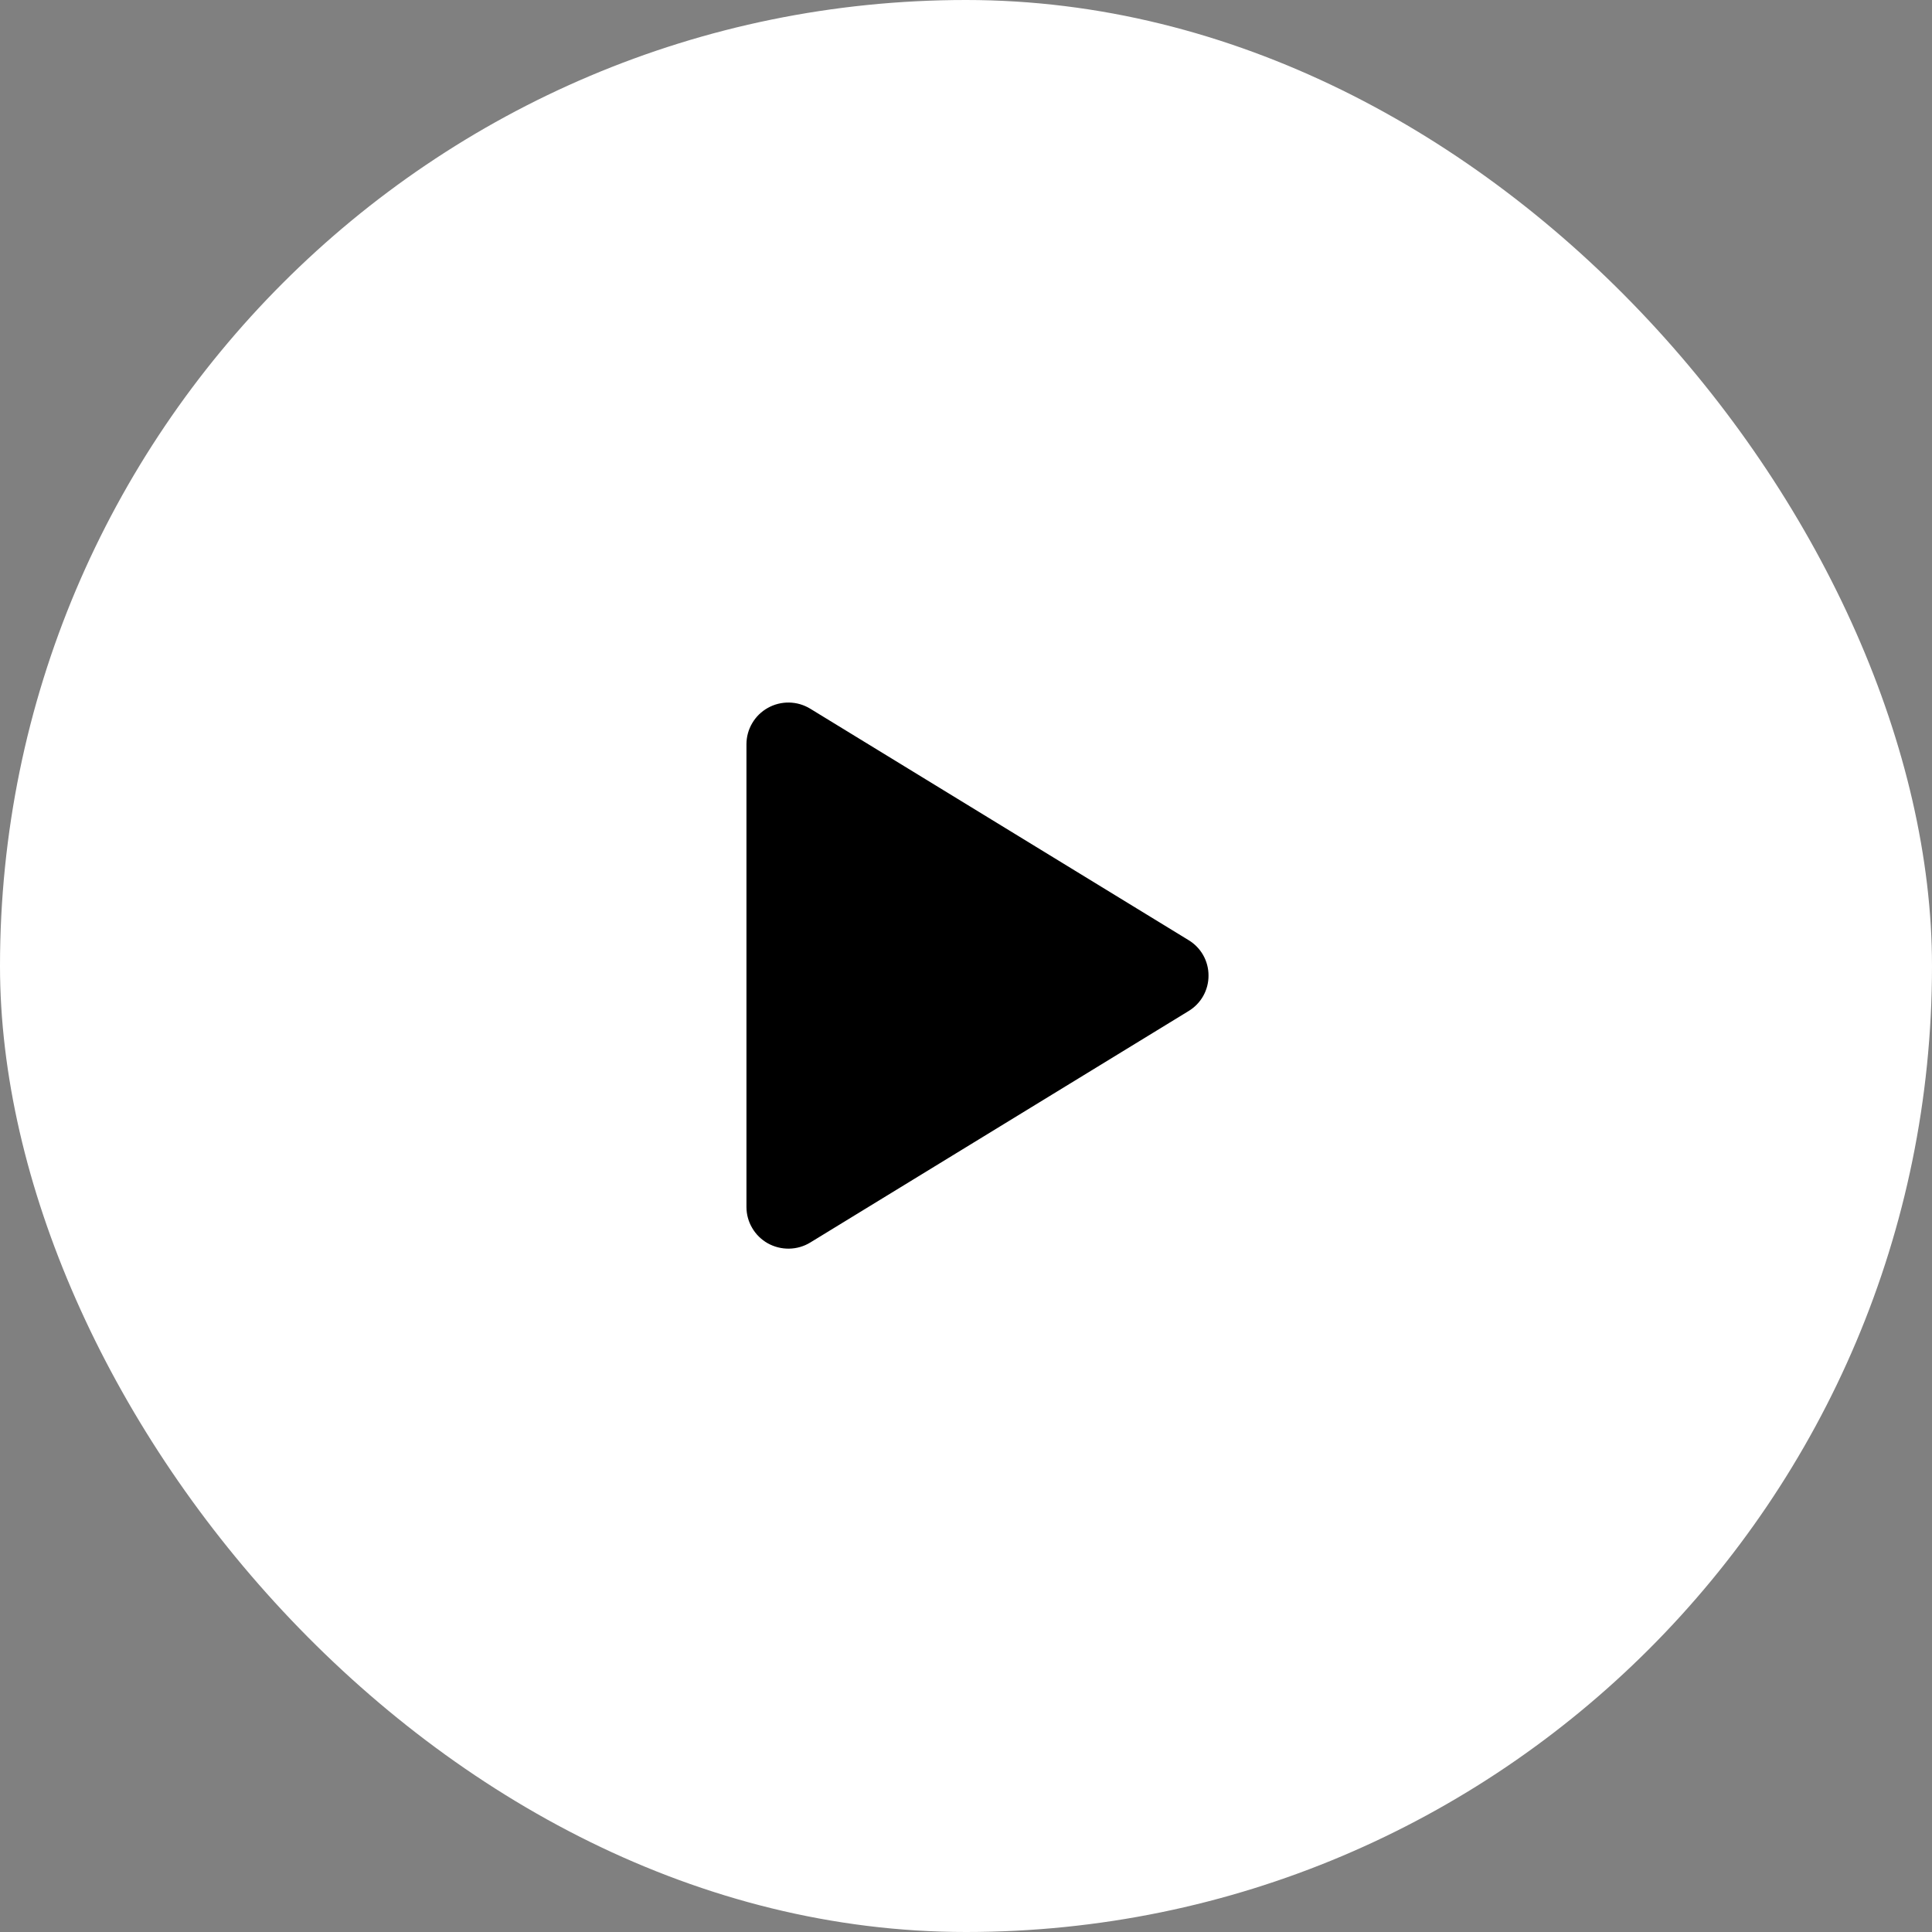
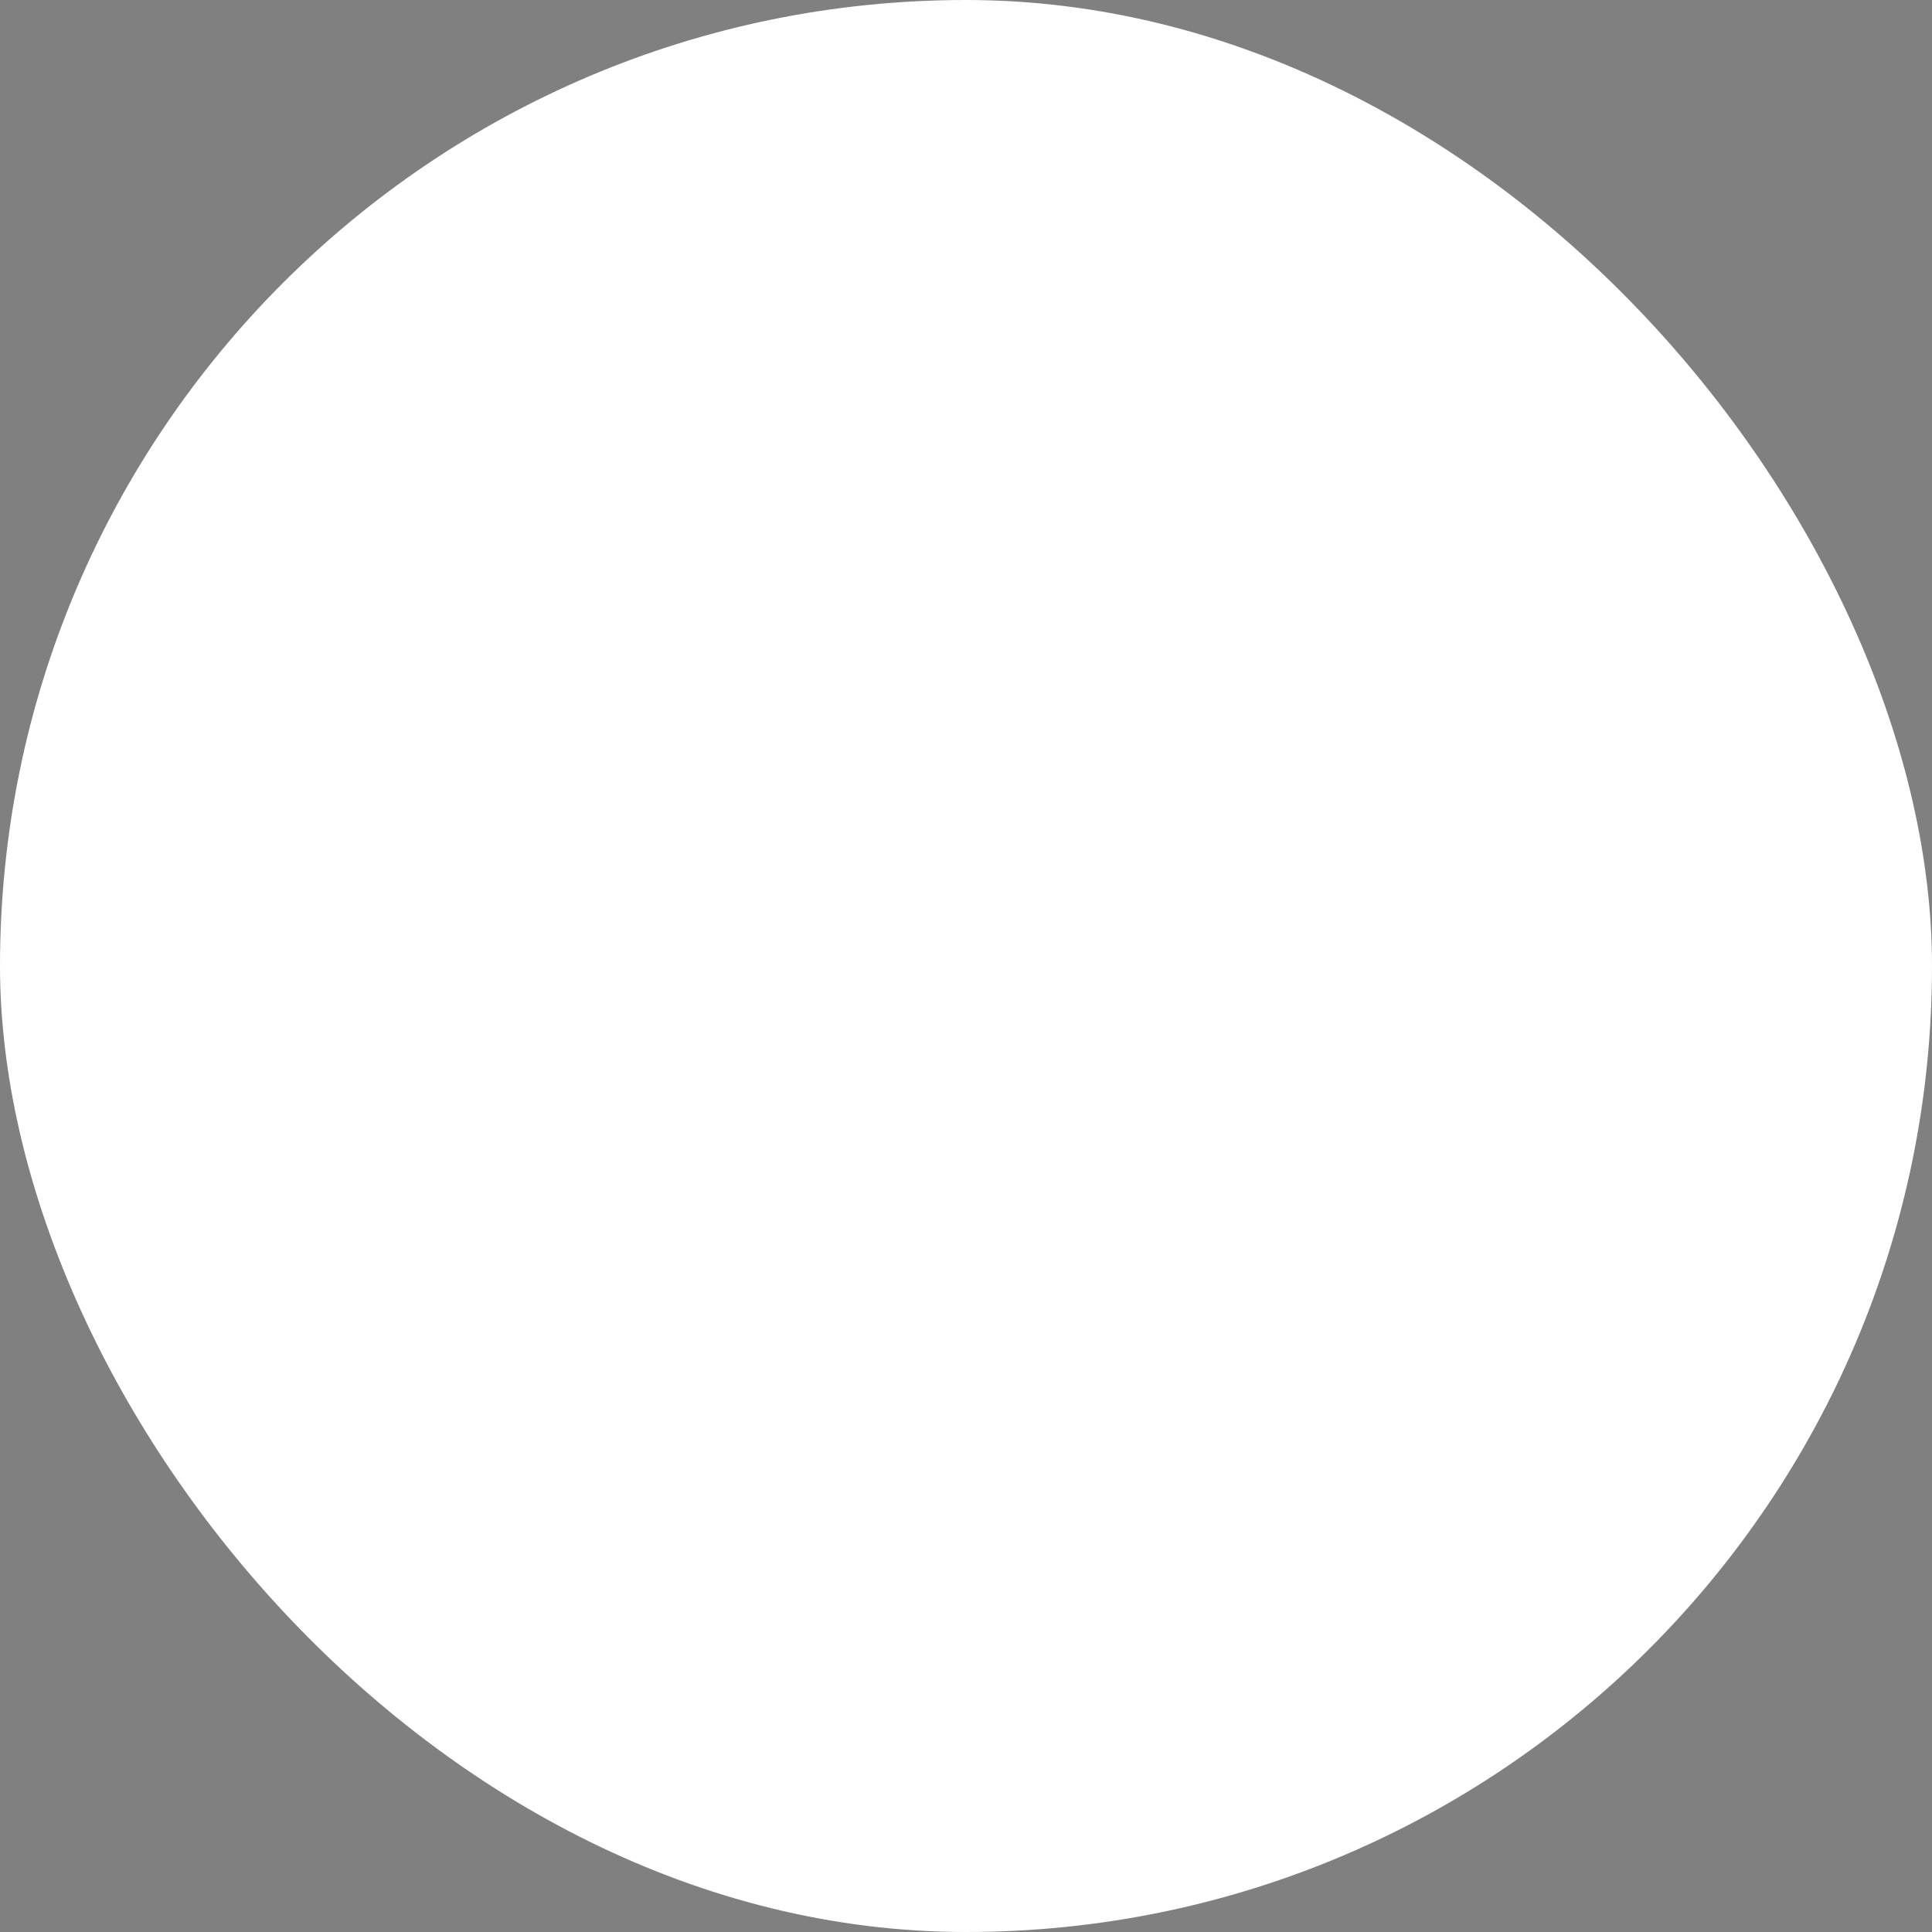
<svg xmlns="http://www.w3.org/2000/svg" fill="none" height="100%" overflow="visible" preserveAspectRatio="none" style="display: block;" viewBox="0 0 44 44" width="100%">
  <rect x="0" y="0" width="44" height="44" fill="#808080" stroke="none" />
  <g id="play">
    <rect fill="white" height="44" rx="22" width="44" />
-     <path d="M27.523 22.219C27.524 22.381 27.482 22.541 27.403 22.682C27.323 22.824 27.208 22.942 27.069 23.026L18.454 28.297C18.309 28.386 18.143 28.434 17.972 28.437C17.802 28.44 17.634 28.398 17.485 28.315C17.338 28.232 17.216 28.113 17.131 27.967C17.045 27.822 17 27.657 17 27.488V16.949C17 16.781 17.045 16.615 17.131 16.47C17.216 16.325 17.338 16.205 17.485 16.123C17.634 16.039 17.802 15.997 17.972 16C18.143 16.003 18.309 16.052 18.454 16.141L27.069 21.411C27.208 21.495 27.323 21.613 27.403 21.755C27.482 21.896 27.524 22.056 27.523 22.219Z" fill="black" id="Vector" />
  </g>
</svg>